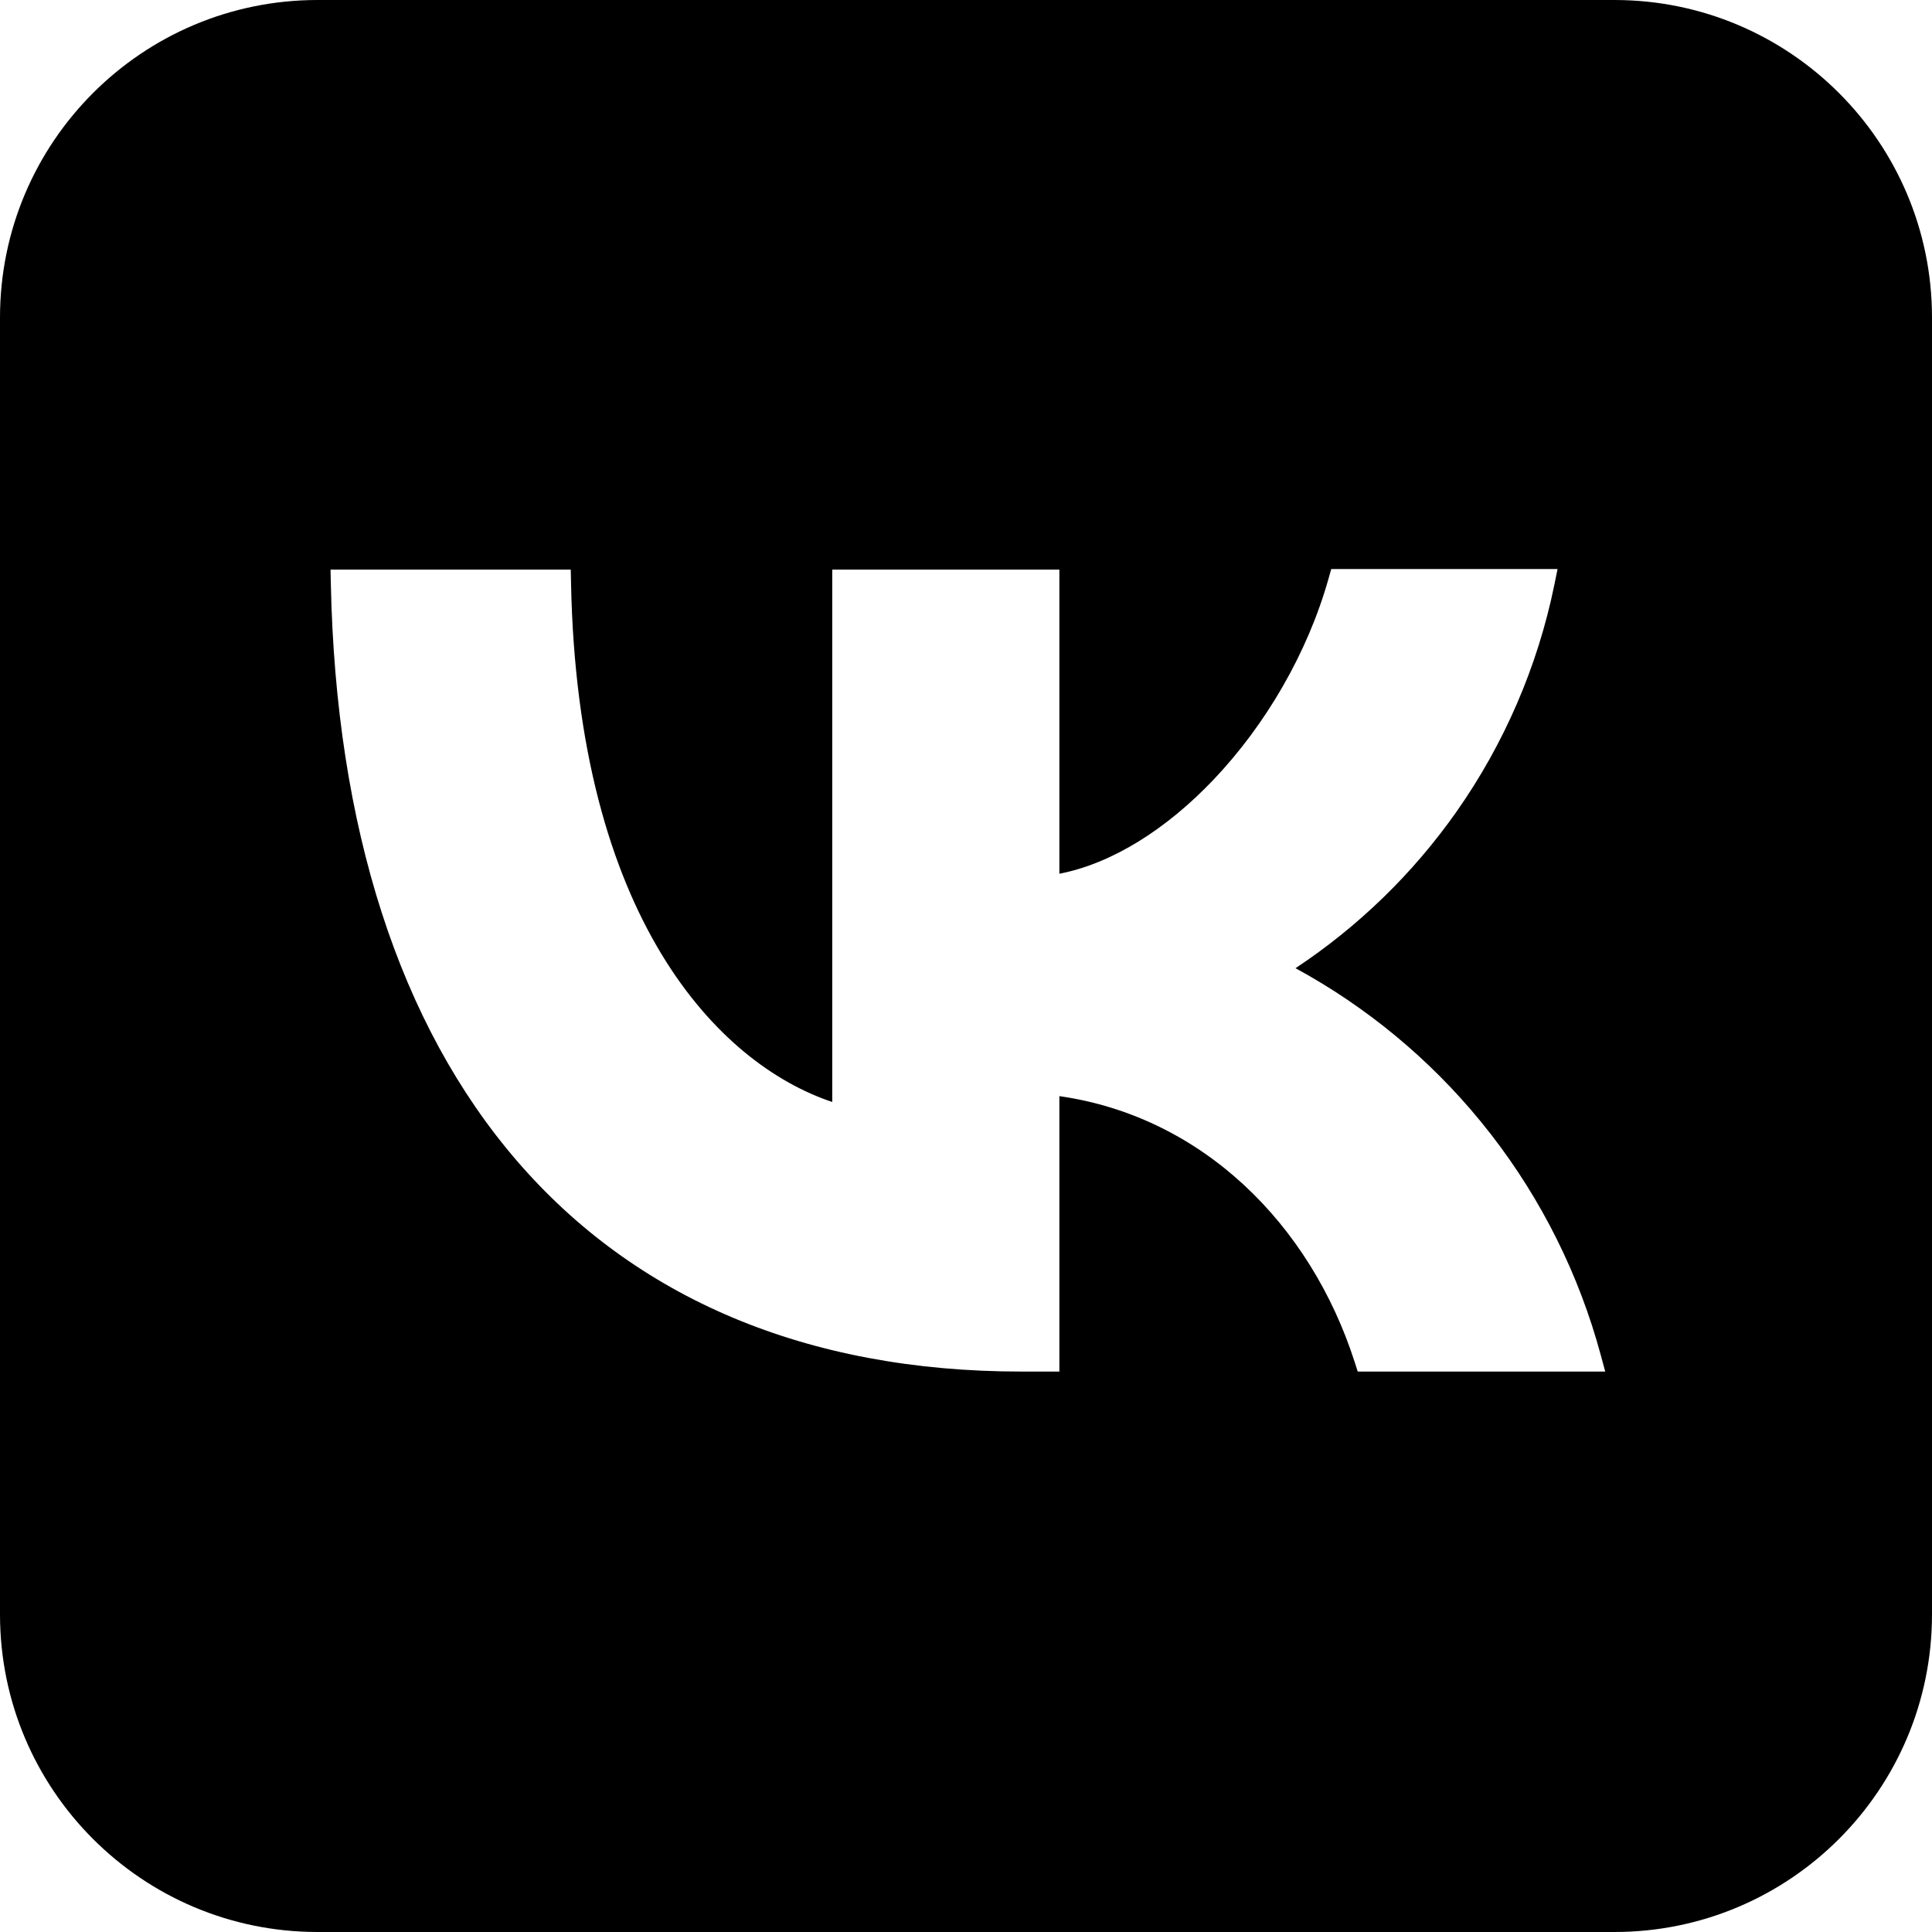
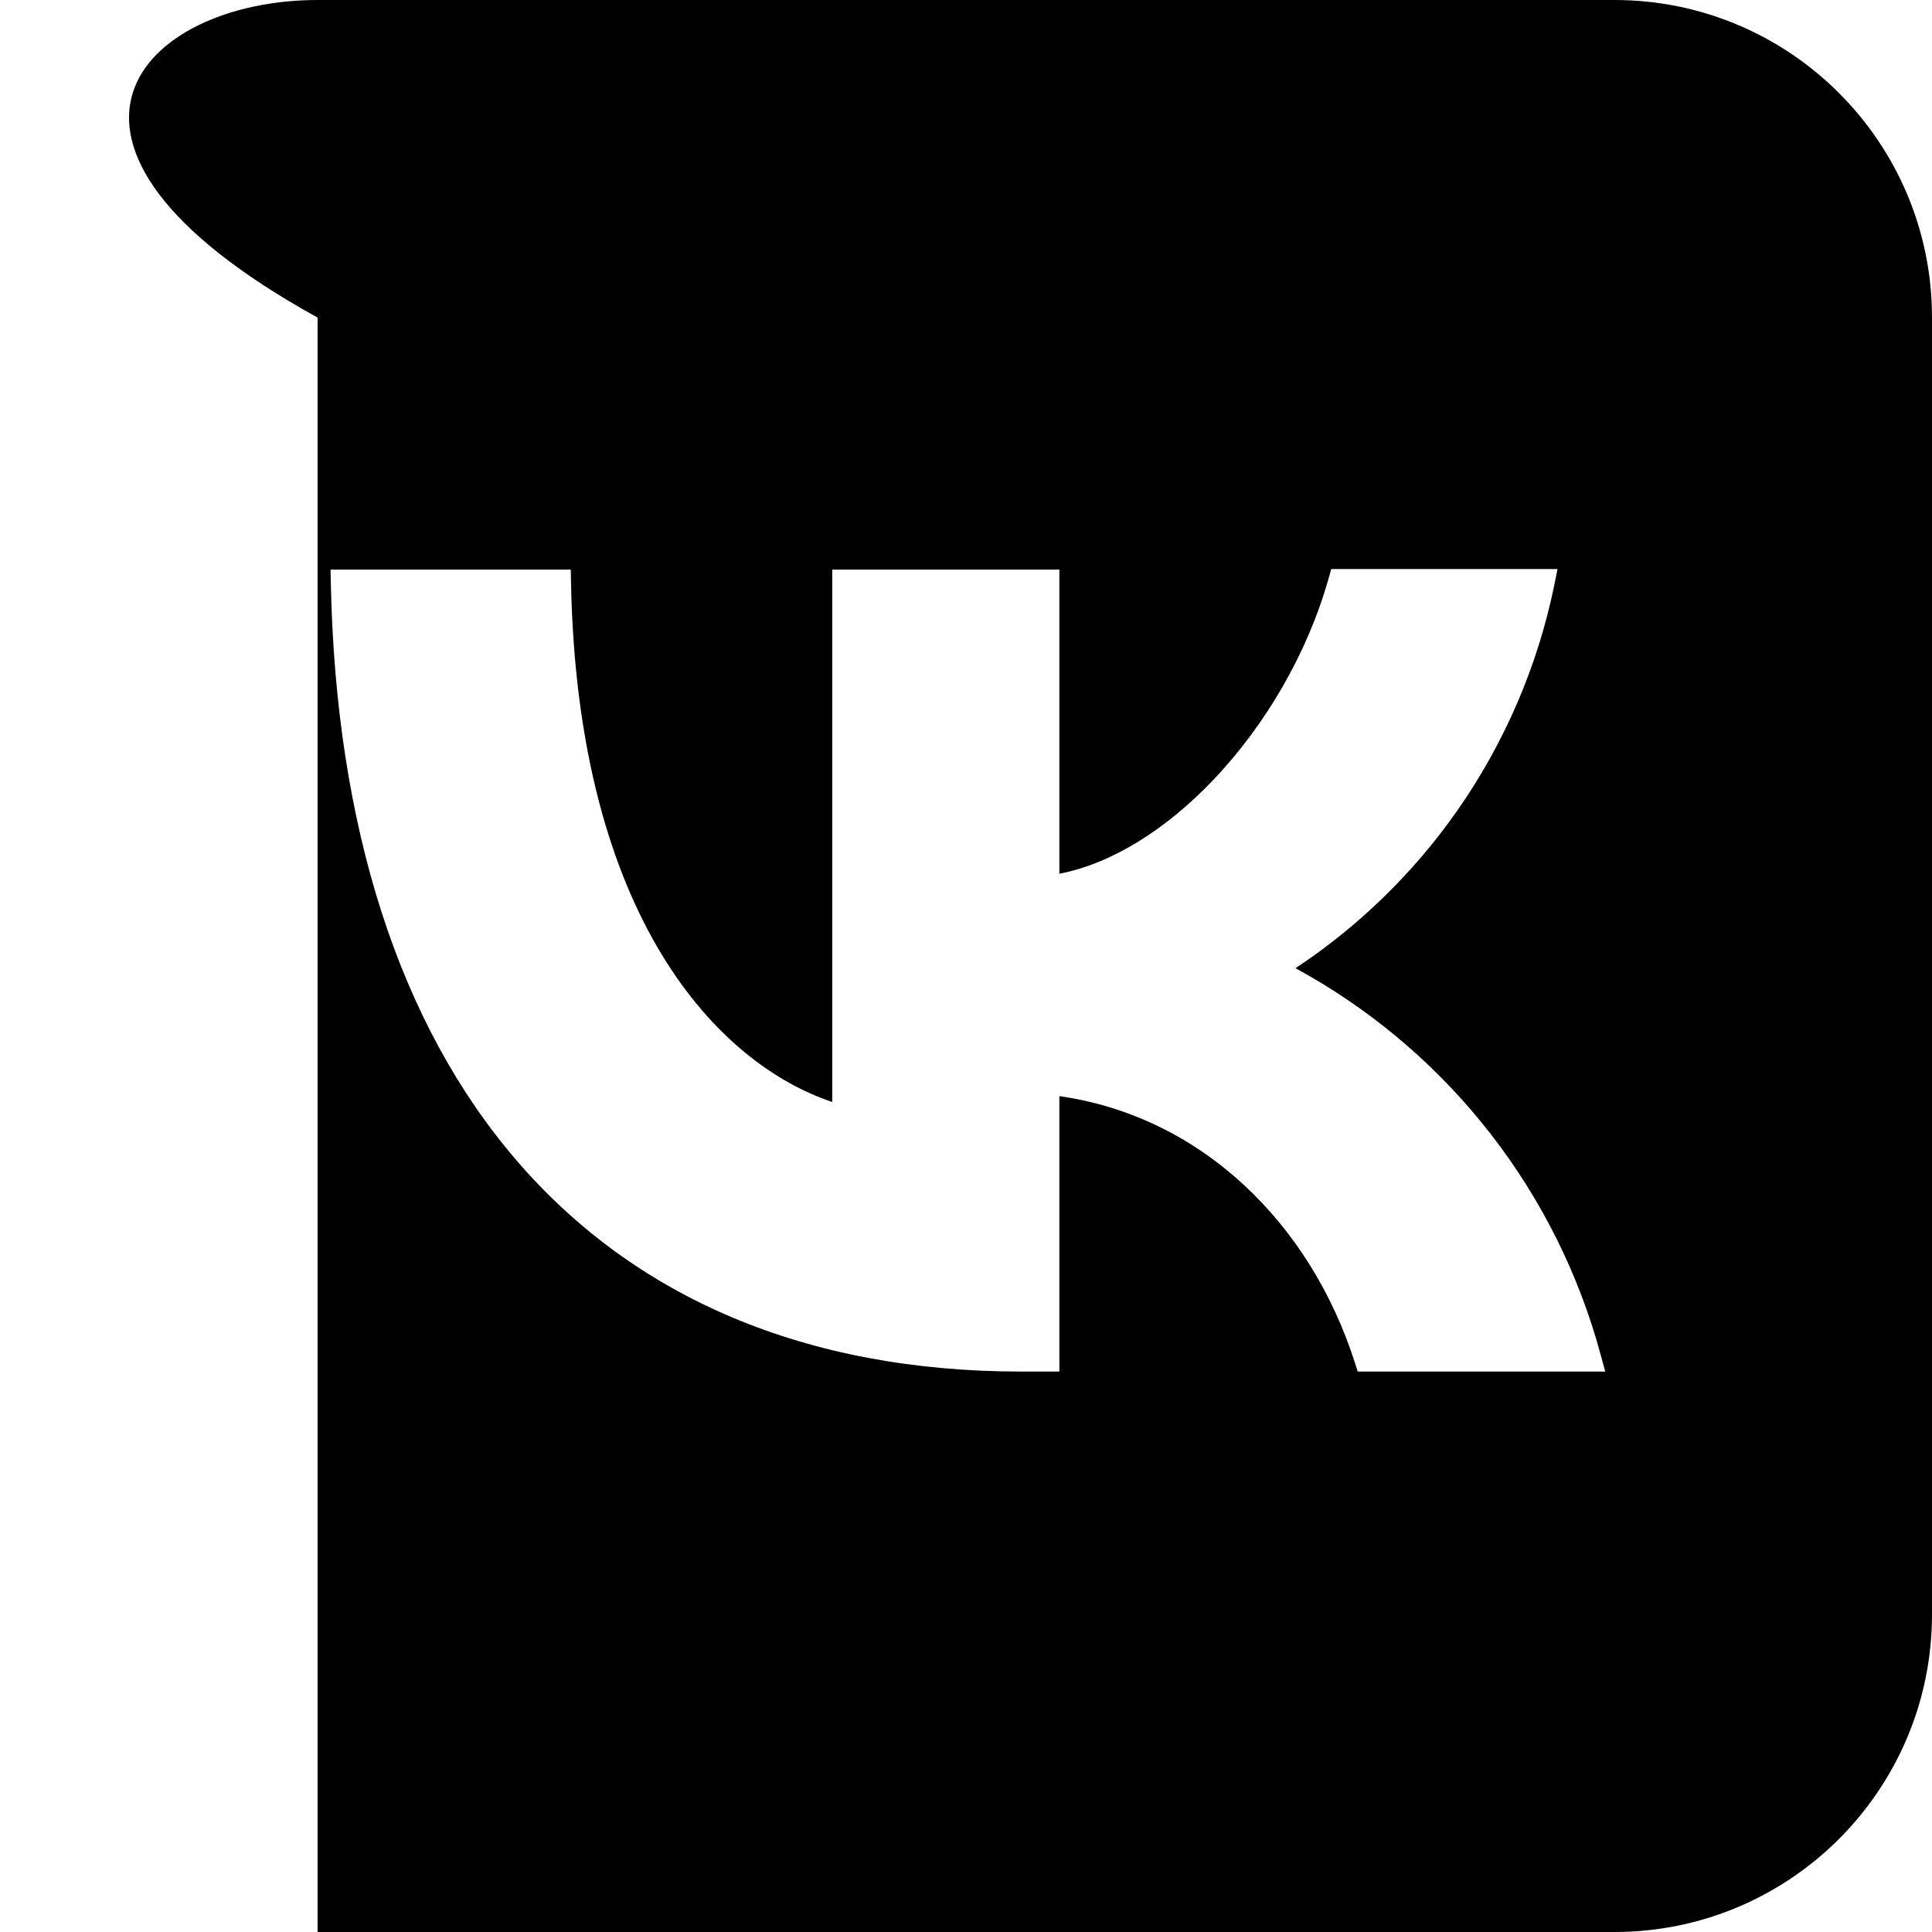
<svg xmlns="http://www.w3.org/2000/svg" width="73" height="73" viewBox="0 0 73 73" fill="none">
-   <path d="M61 0C67.627 2.06162e-06 73 5.373 73 12V61C73 67.627 67.627 73 61 73H12C5.373 73 0 67.627 0 61V12C1.03081e-06 5.373 5.373 0 12 0H61ZM50.301 21.5L50.198 21.864C49.4 24.694 47.81 27.399 45.859 29.453C44.069 31.338 42.013 32.63 40.028 33.014V21.523H31.446V41.638C27.137 40.199 21.82 34.687 21.576 22.014L21.566 21.523H12.489L12.5 22.034C12.689 31.265 15.093 38.716 19.535 43.867C23.988 49.03 30.439 51.824 38.59 51.824H40.028V41.417C45.416 42.186 49.511 46.241 51.19 51.477L51.301 51.824H60.653L60.482 51.193C59.664 48.165 58.253 45.331 56.332 42.856L55.941 42.366C54.005 40.003 51.63 38.041 48.951 36.583C51.325 35.01 53.389 33.008 55.03 30.674C56.839 28.101 58.099 25.181 58.73 22.101L58.852 21.5H50.301Z" fill="black" />
+   <path d="M61 0C67.627 2.06162e-06 73 5.373 73 12V61C73 67.627 67.627 73 61 73H12V12C1.03081e-06 5.373 5.373 0 12 0H61ZM50.301 21.5L50.198 21.864C49.4 24.694 47.81 27.399 45.859 29.453C44.069 31.338 42.013 32.63 40.028 33.014V21.523H31.446V41.638C27.137 40.199 21.82 34.687 21.576 22.014L21.566 21.523H12.489L12.5 22.034C12.689 31.265 15.093 38.716 19.535 43.867C23.988 49.03 30.439 51.824 38.59 51.824H40.028V41.417C45.416 42.186 49.511 46.241 51.19 51.477L51.301 51.824H60.653L60.482 51.193C59.664 48.165 58.253 45.331 56.332 42.856L55.941 42.366C54.005 40.003 51.63 38.041 48.951 36.583C51.325 35.01 53.389 33.008 55.03 30.674C56.839 28.101 58.099 25.181 58.73 22.101L58.852 21.5H50.301Z" fill="black" />
</svg>